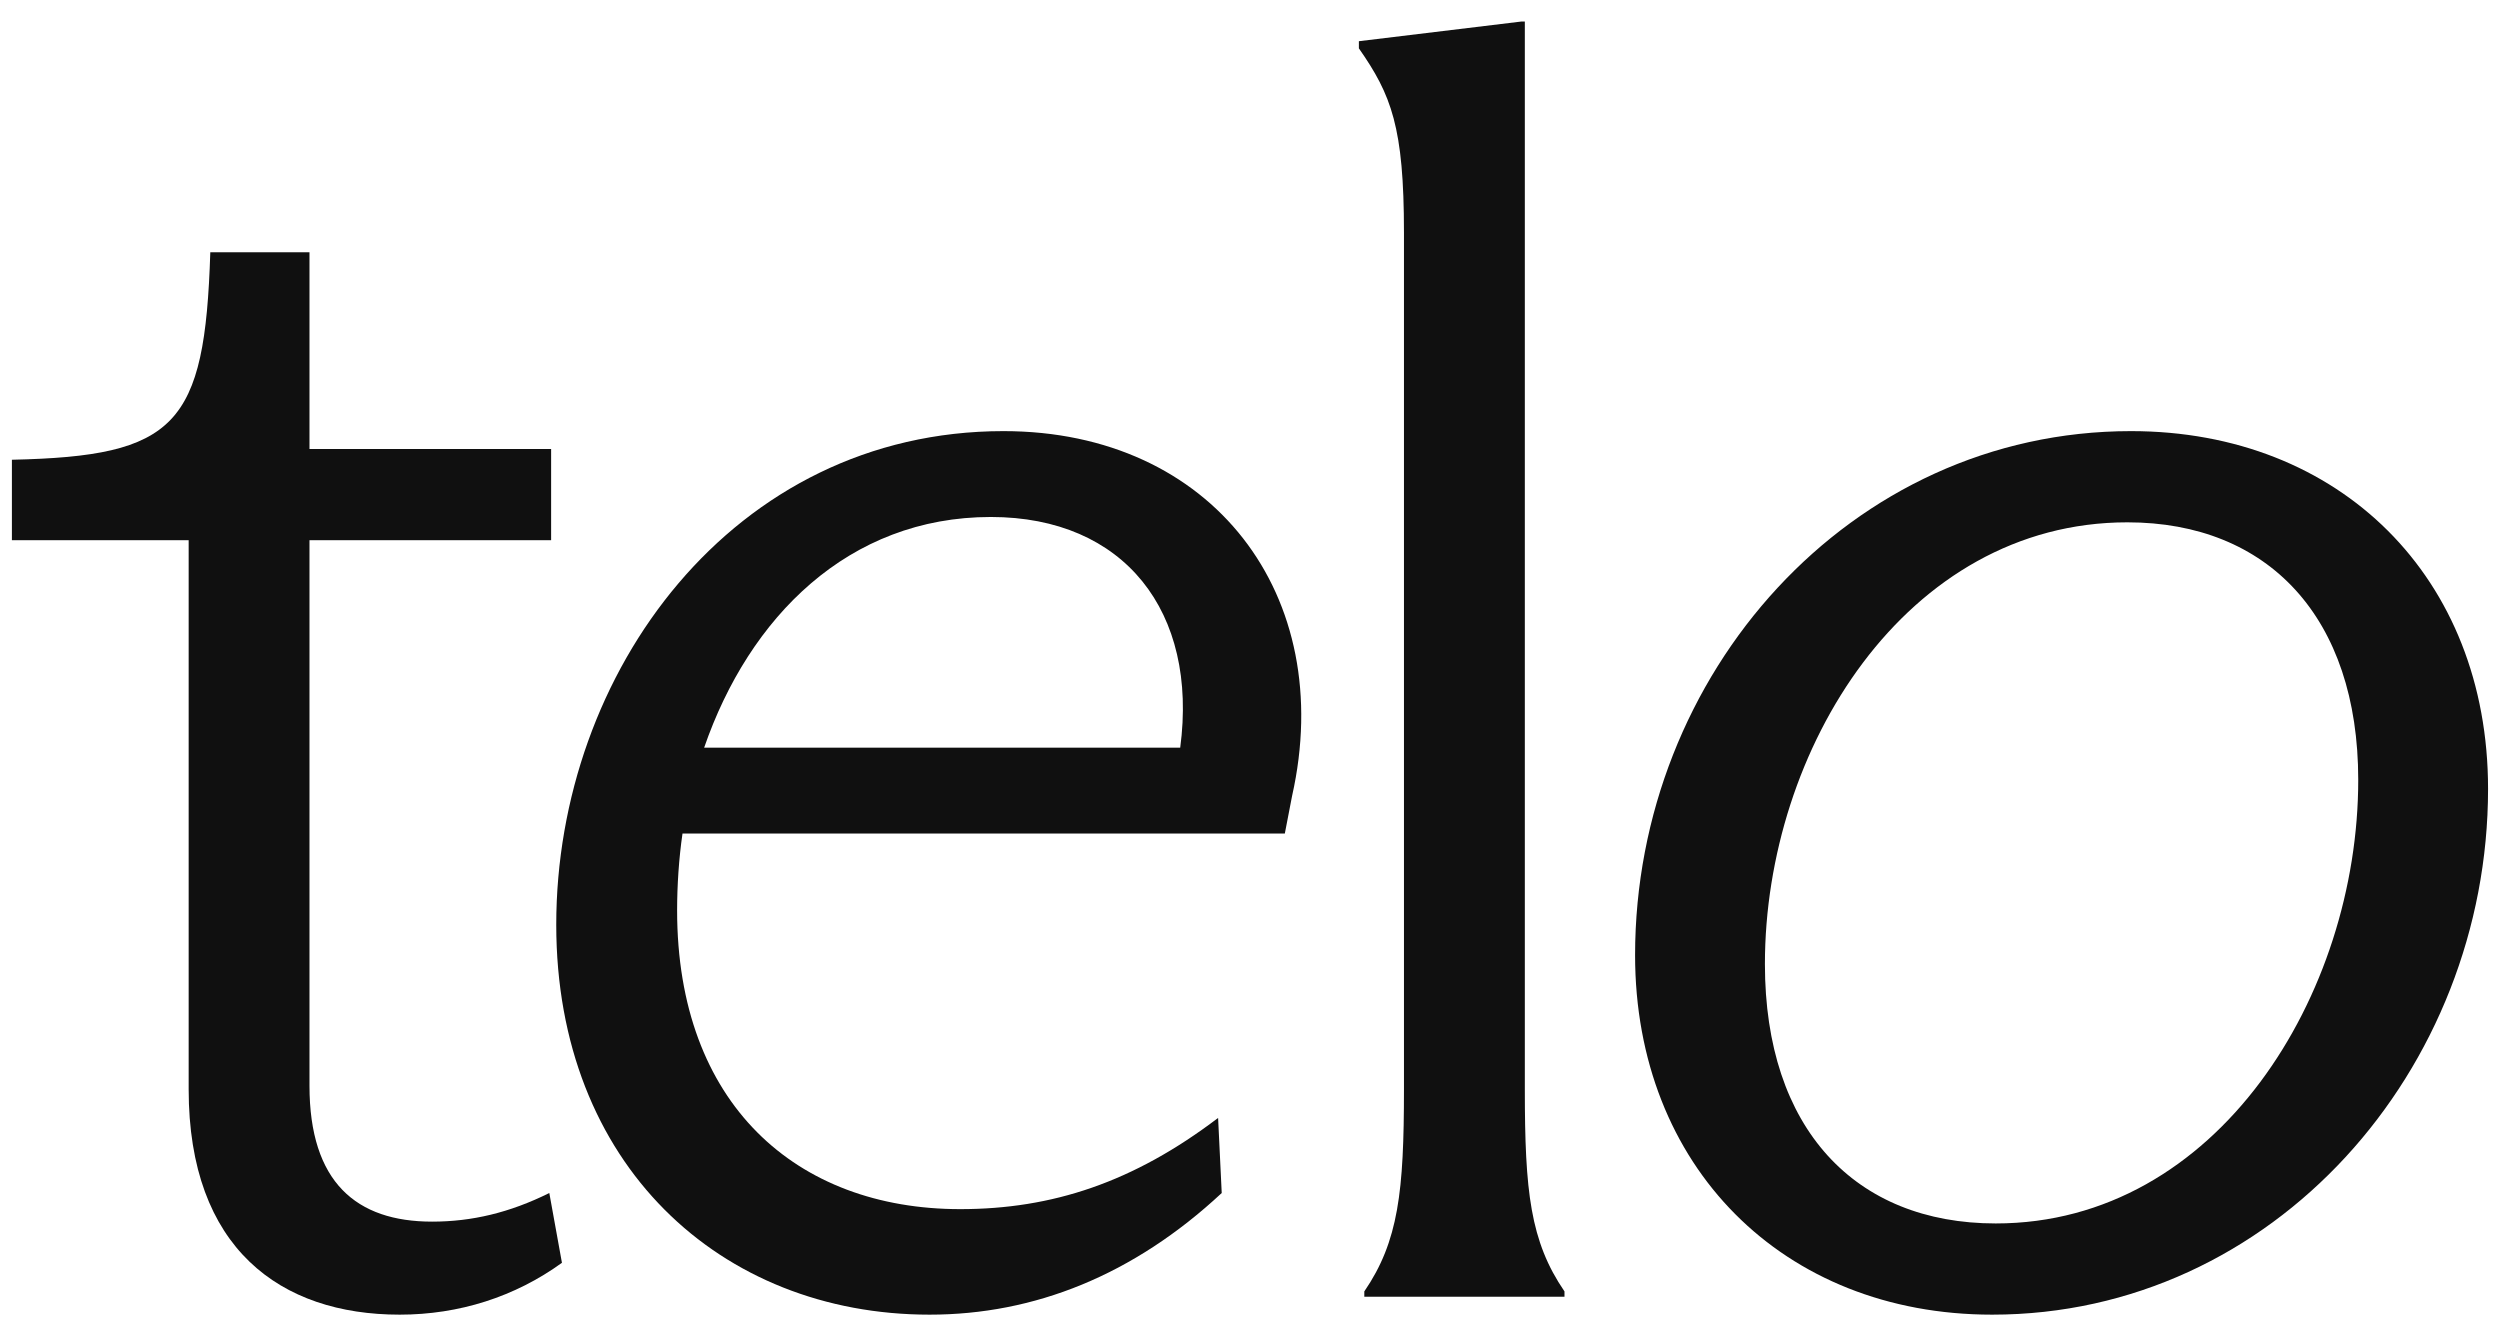
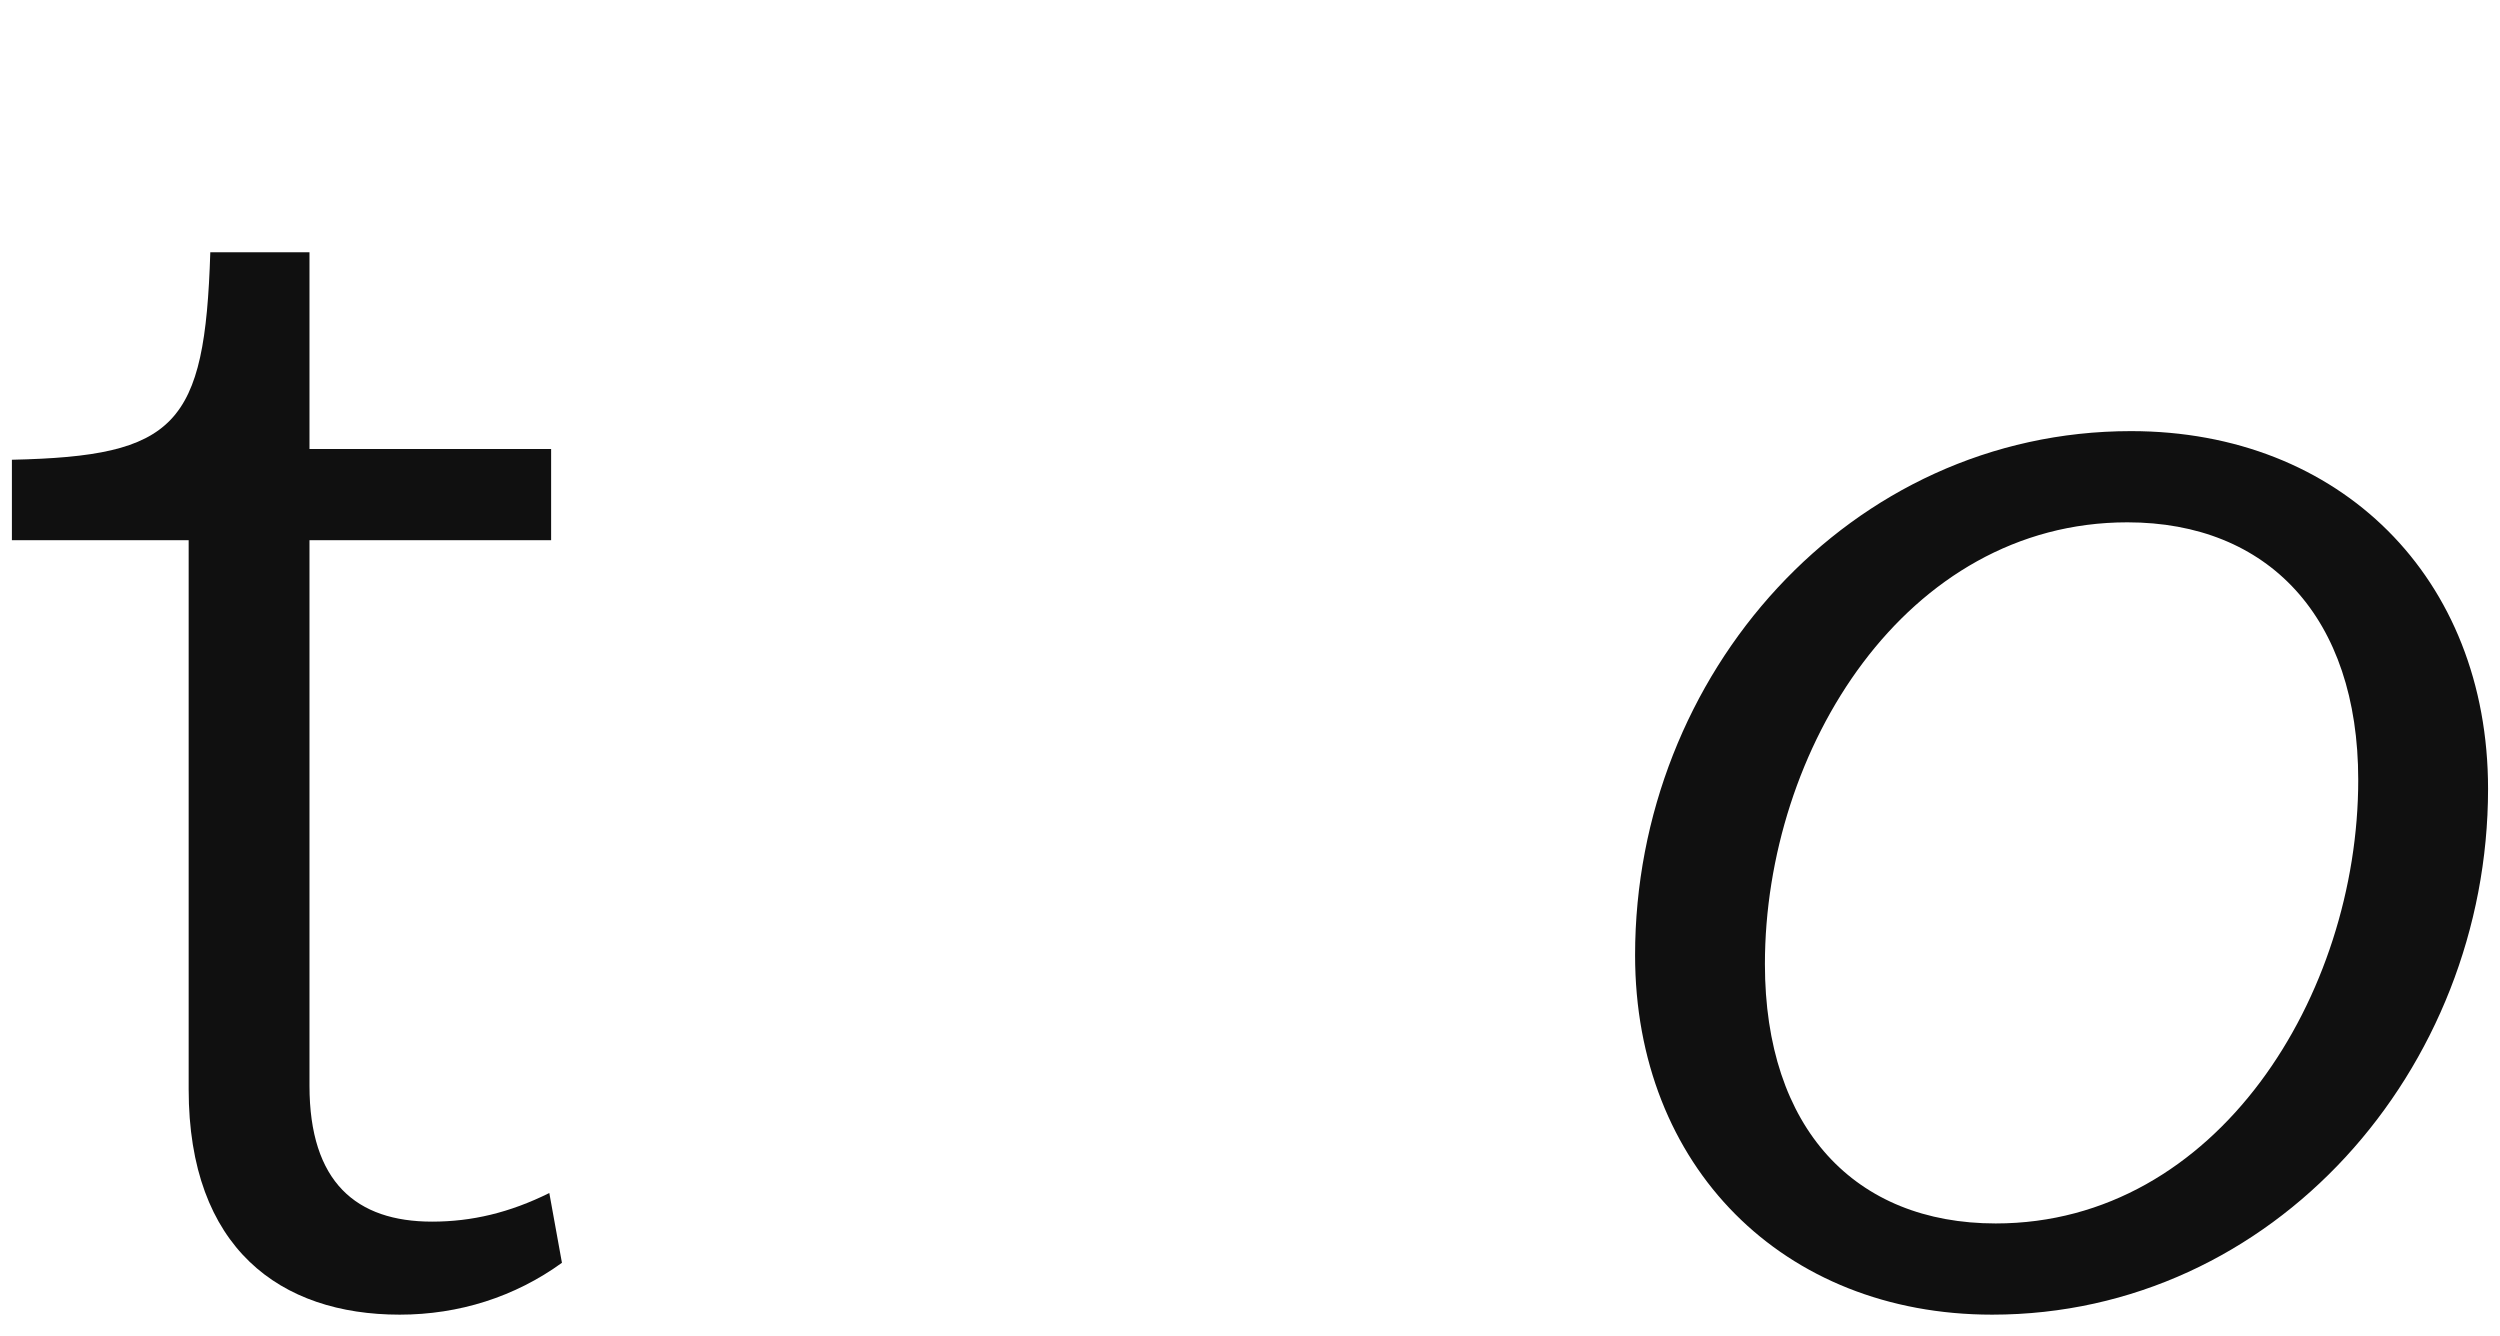
<svg xmlns="http://www.w3.org/2000/svg" width="58" height="31" viewBox="0 0 58 31" fill="none">
  <g clip-path="url(#clip0_65_342)">
    <path d="M9.272 30.5C6.51 30.5 4.377 28.965 4.377 25.272V12.533H0.276V10.666C4.084 10.583 4.753 9.878 4.879 5.853H7.18V10.417H12.786V12.533H7.18V25.189C7.18 27.429 8.268 28.342 10.025 28.342C10.945 28.342 11.824 28.135 12.744 27.678L13.037 29.297C11.949 30.085 10.652 30.5 9.272 30.5Z" fill="#101010" />
-     <path d="M23.281 10.002C28.135 10.002 31.021 13.819 29.976 18.467L29.808 19.338H15.834C15.75 19.919 15.709 20.542 15.709 21.122C15.709 25.604 18.47 28.052 22.277 28.052C24.411 28.052 26.294 27.43 28.26 25.936L28.344 27.678C26.294 29.587 23.993 30.5 21.566 30.5C16.713 30.5 12.905 27.014 12.905 21.454C12.905 15.604 17.005 10.002 23.281 10.002ZM22.988 11.994C19.683 11.994 17.382 14.317 16.336 17.346H27.381C27.8 14.193 26.084 11.994 22.988 11.994Z" fill="#101010" />
-     <path d="M31.652 30.085V29.961C32.447 28.799 32.572 27.637 32.572 25.272V5.396C32.572 2.948 32.28 2.201 31.526 1.122V0.956L35.292 0.5H35.376V25.272C35.376 27.637 35.501 28.799 36.296 29.961V30.085H31.652Z" fill="#101010" />
    <path d="M46.218 30.5C41.364 30.5 37.934 27.056 37.934 22.16C37.934 15.645 42.912 10.002 49.439 10.002C54.292 10.002 57.723 13.405 57.723 18.301C57.723 24.815 52.744 30.5 46.218 30.5ZM46.301 28.384C51.447 28.384 54.711 23.073 54.711 18.093C54.711 14.317 52.619 12.118 49.355 12.118C44.209 12.118 40.946 17.388 40.946 22.367C40.946 26.185 43.038 28.384 46.301 28.384Z" fill="#101010" />
  </g>
  <defs>
    <clipPath id="clip0_65_342">
      <rect width="57.447" height="30" fill="white" transform="translate(0.276 0.5)" />
    </clipPath>
  </defs>
</svg>